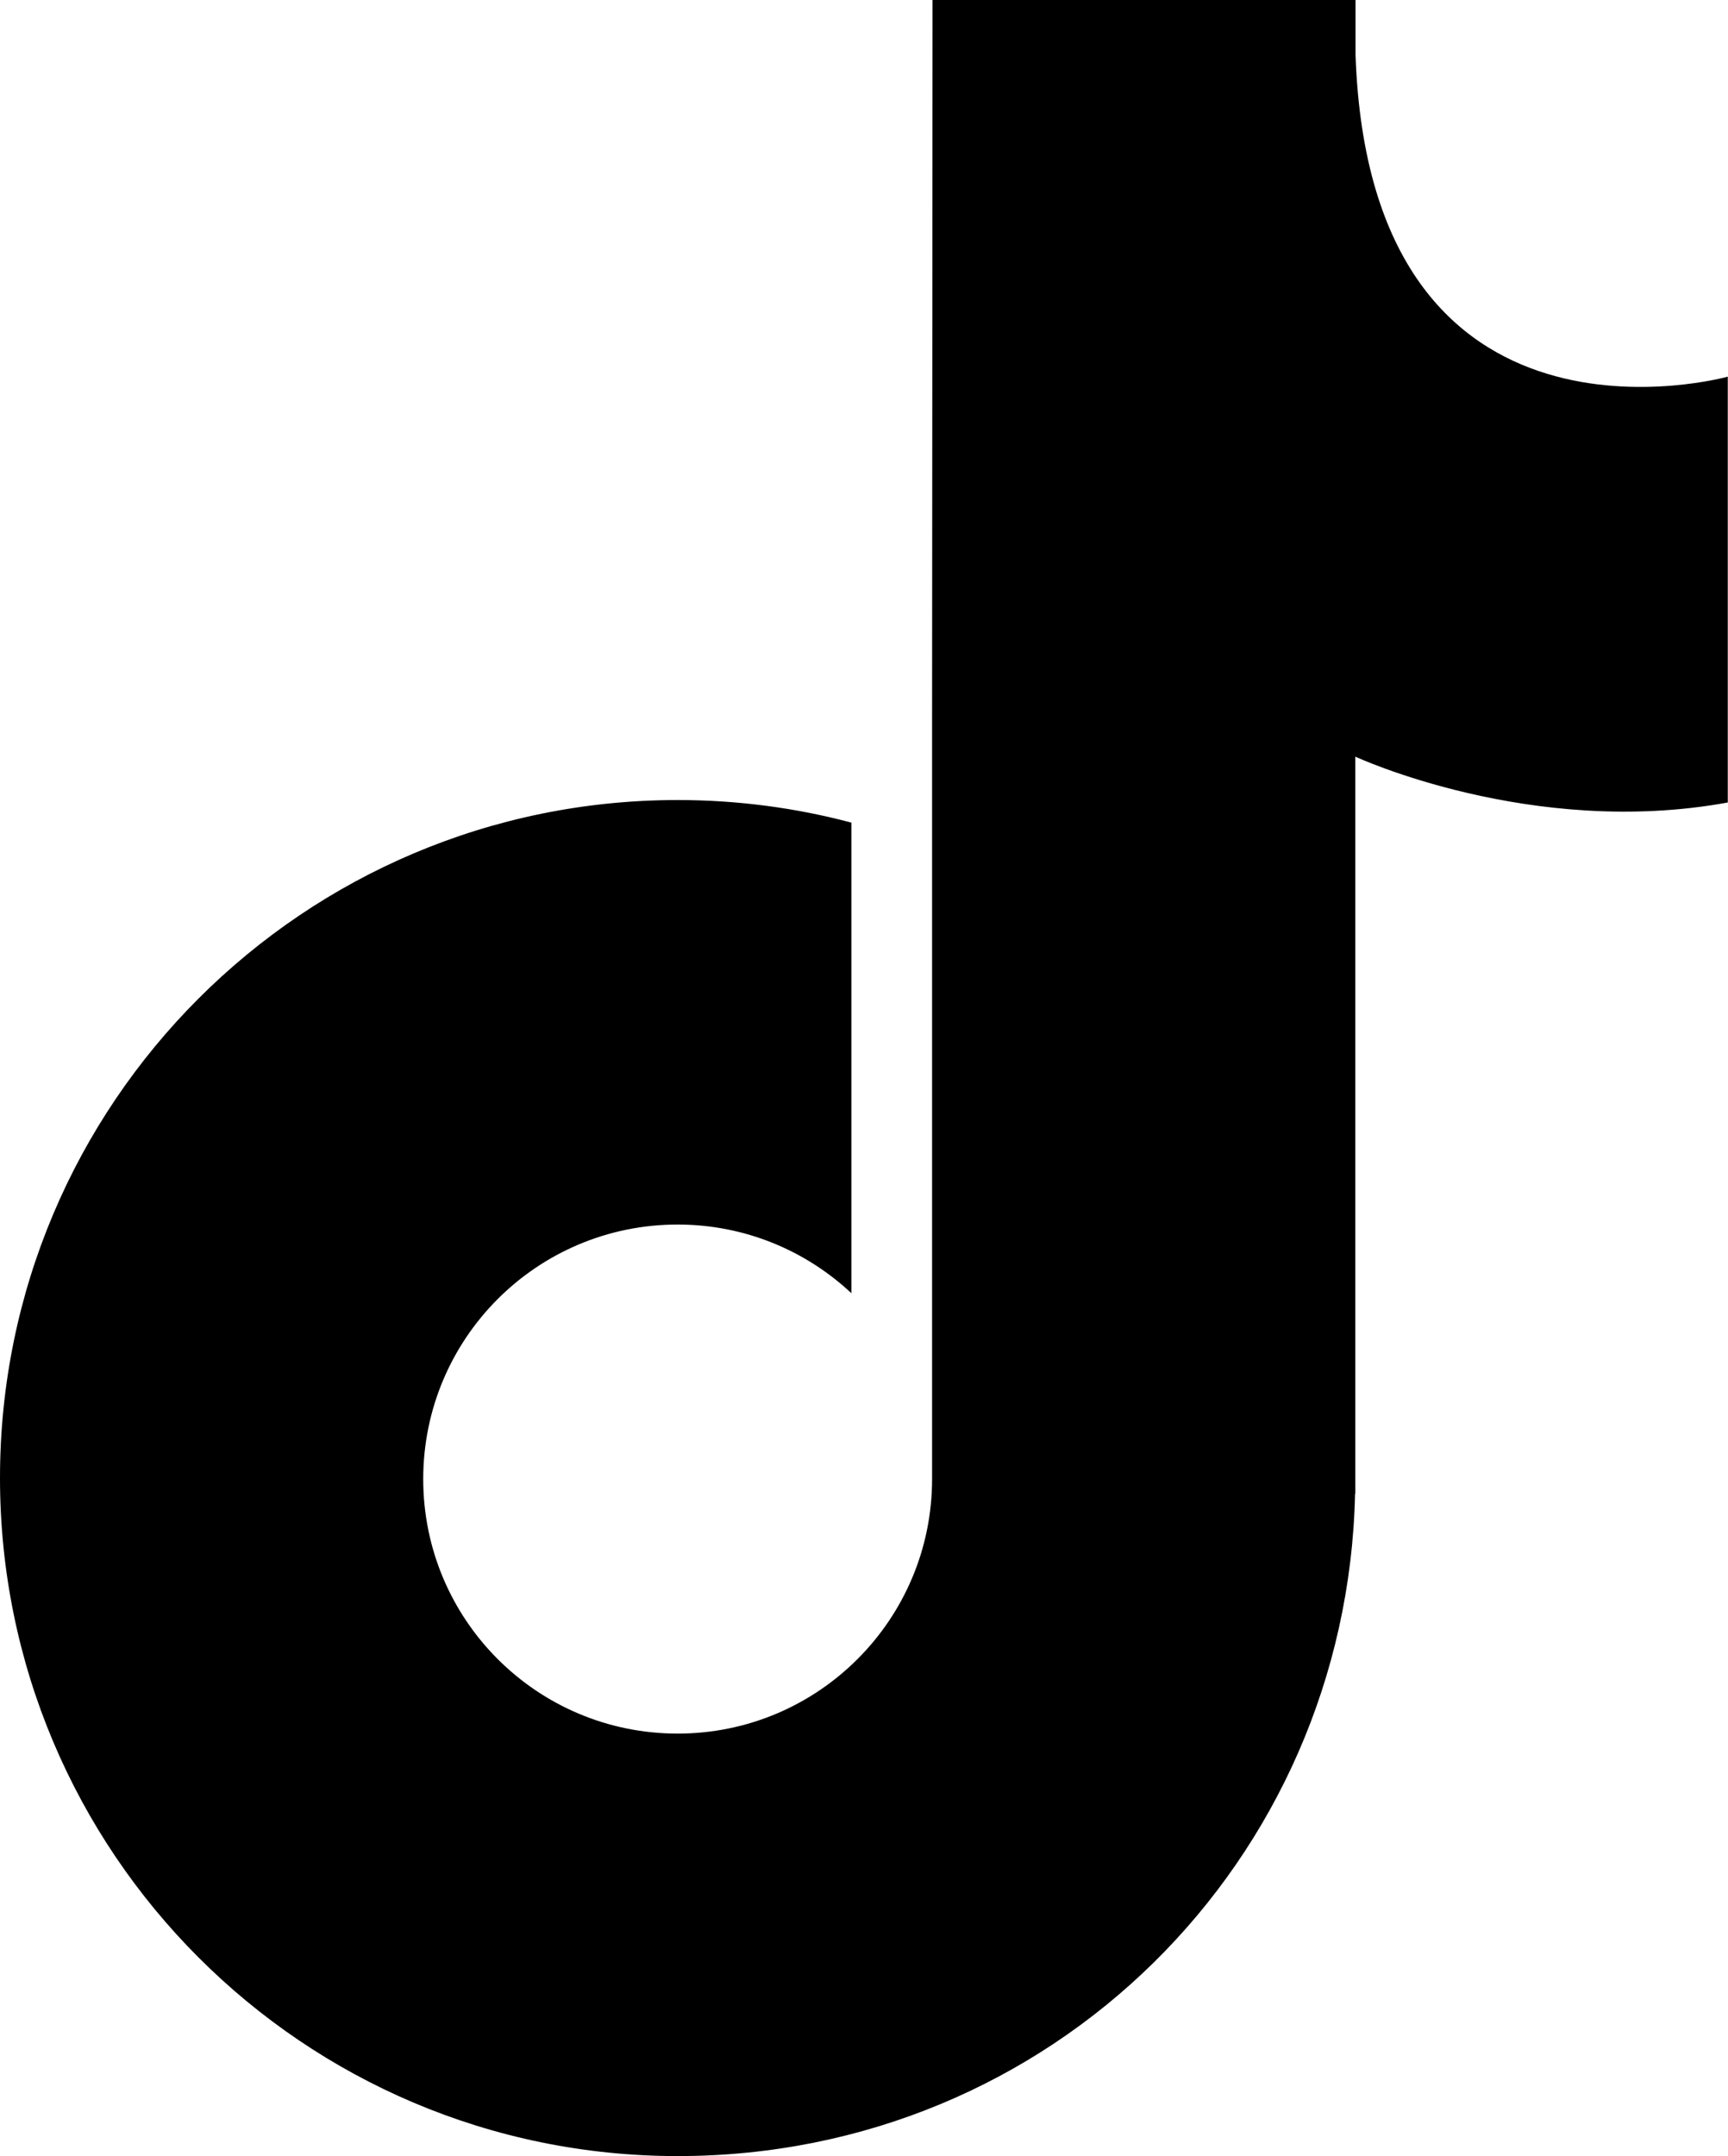
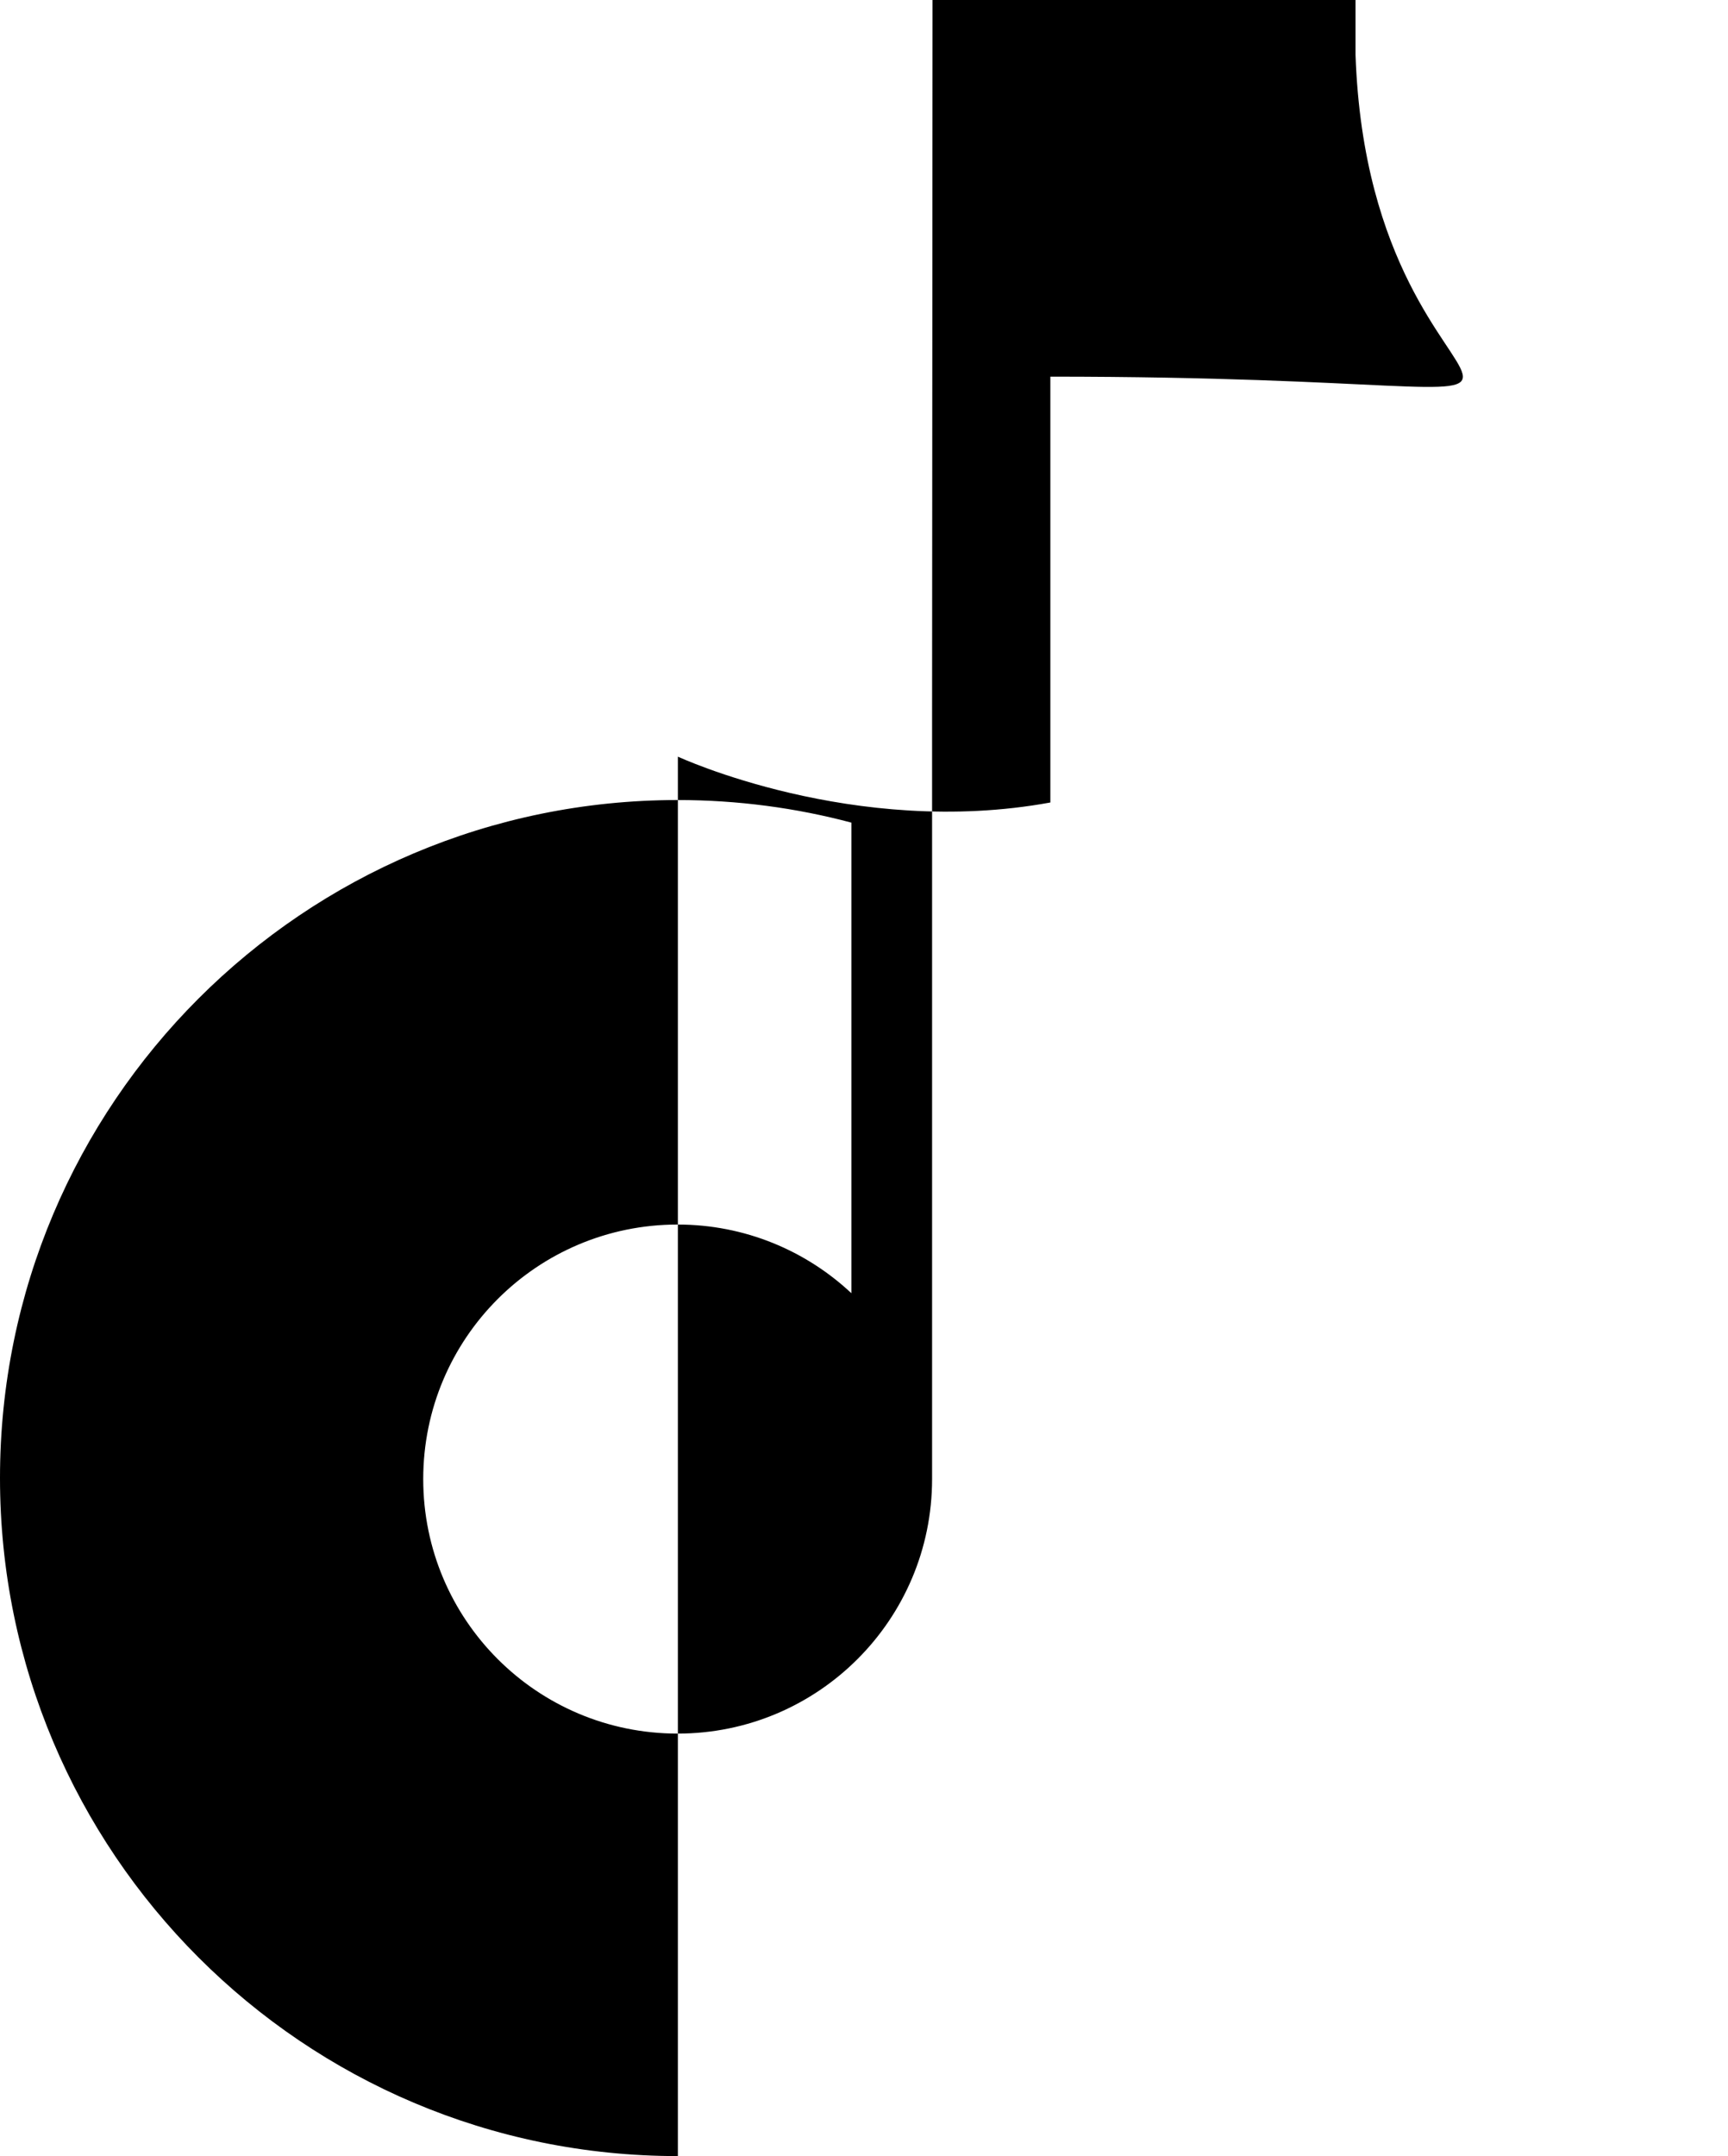
<svg xmlns="http://www.w3.org/2000/svg" version="1.1" id="_ëîé_1" x="0px" y="0px" viewBox="0 0 772.9 964" style="enable-background:new 0 0 772.9 964;" xml:space="preserve">
-   <path d="M606.3,24.5V0H417.1l-0.2,323.6l0,0v337.7c0,62.8-50.9,113.8-113.8,113.8s-113.8-50.9-113.8-113.8s50.9-113.8,113.8-113.8  c30.1,0,57.4,11.7,77.7,30.7V367.8c-24.8-6.6-50.9-10.1-77.7-10.1C135.7,357.7,0,493.4,0,660.8S135.7,964,303.1,964  s299.4-132,303-296.2h0.1V338.3c0,0,78.7,36.6,166.6,20.5V168.4C772.9,168.4,612.8,213,606.3,24.5L606.3,24.5z" />
+   <path d="M606.3,24.5V0H417.1l-0.2,323.6l0,0v337.7c0,62.8-50.9,113.8-113.8,113.8s-113.8-50.9-113.8-113.8s50.9-113.8,113.8-113.8  c30.1,0,57.4,11.7,77.7,30.7V367.8c-24.8-6.6-50.9-10.1-77.7-10.1C135.7,357.7,0,493.4,0,660.8S135.7,964,303.1,964  h0.1V338.3c0,0,78.7,36.6,166.6,20.5V168.4C772.9,168.4,612.8,213,606.3,24.5L606.3,24.5z" />
</svg>